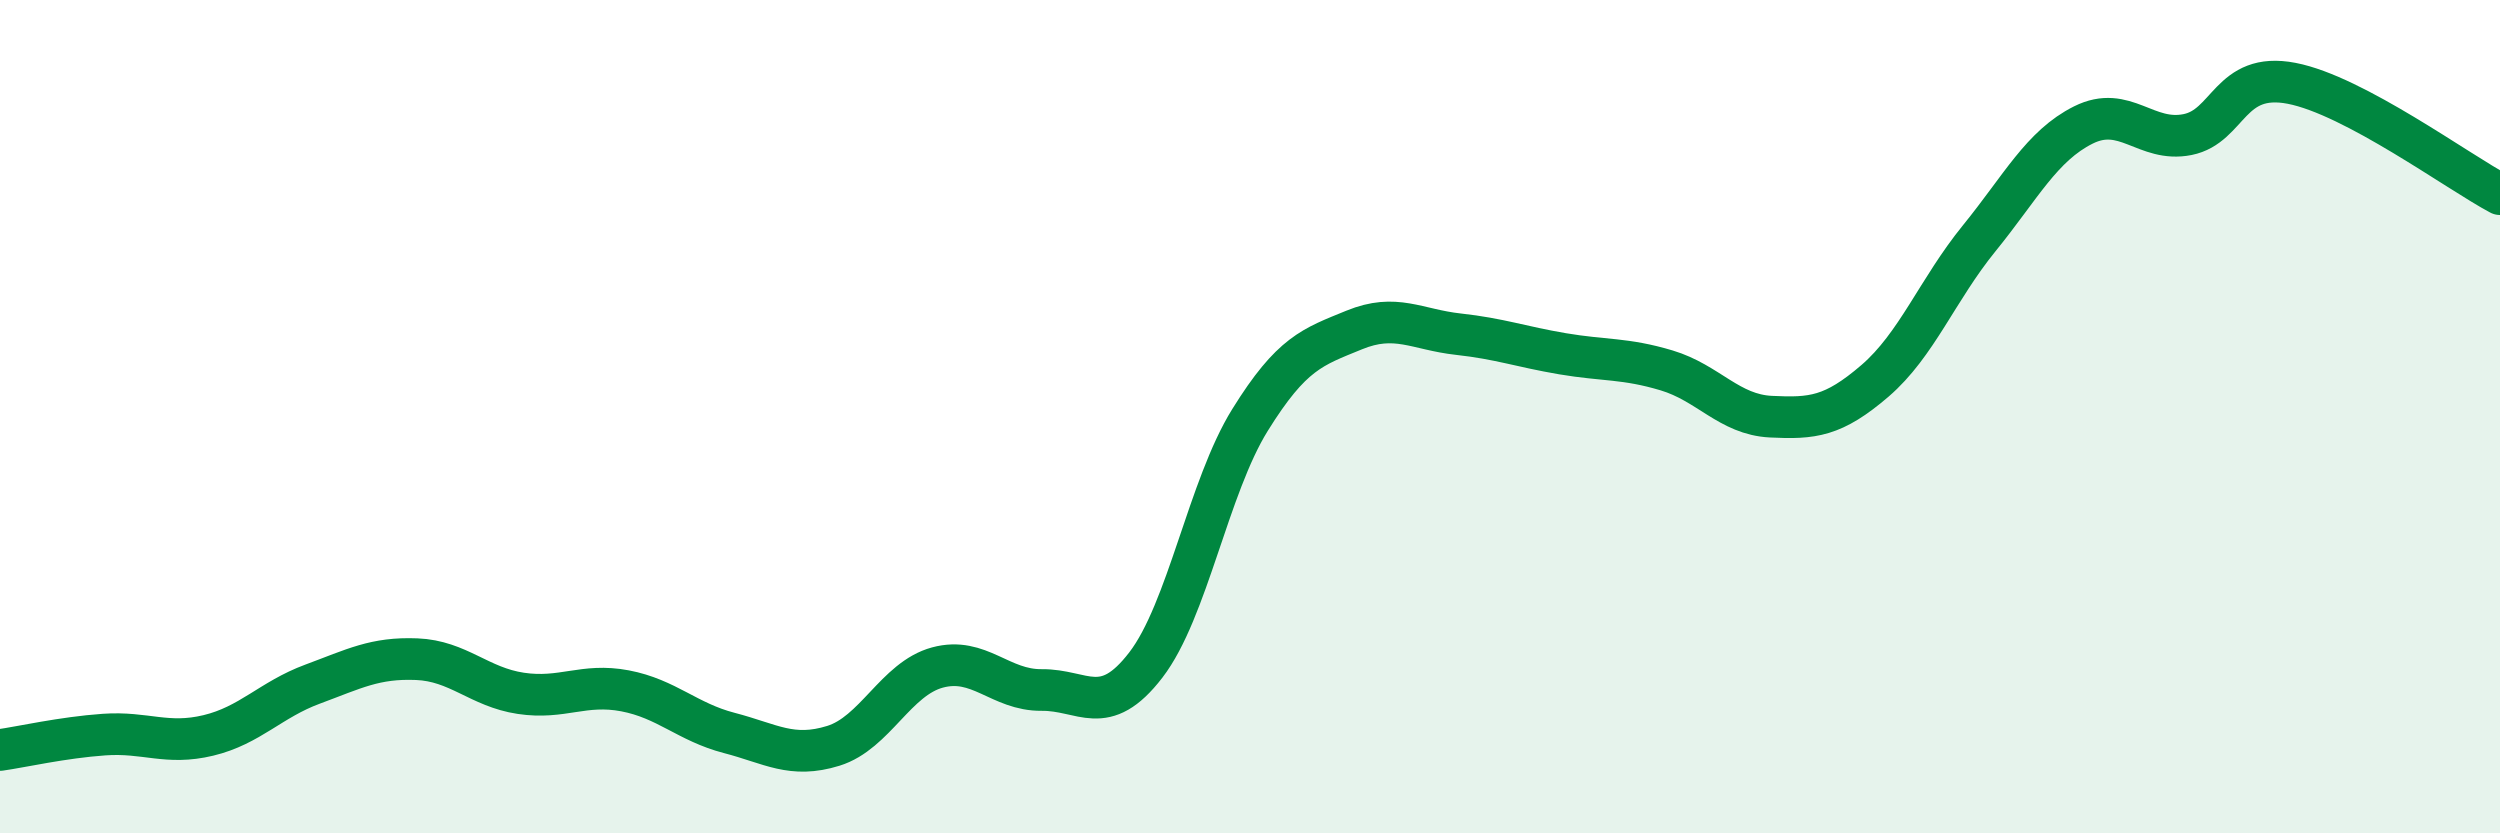
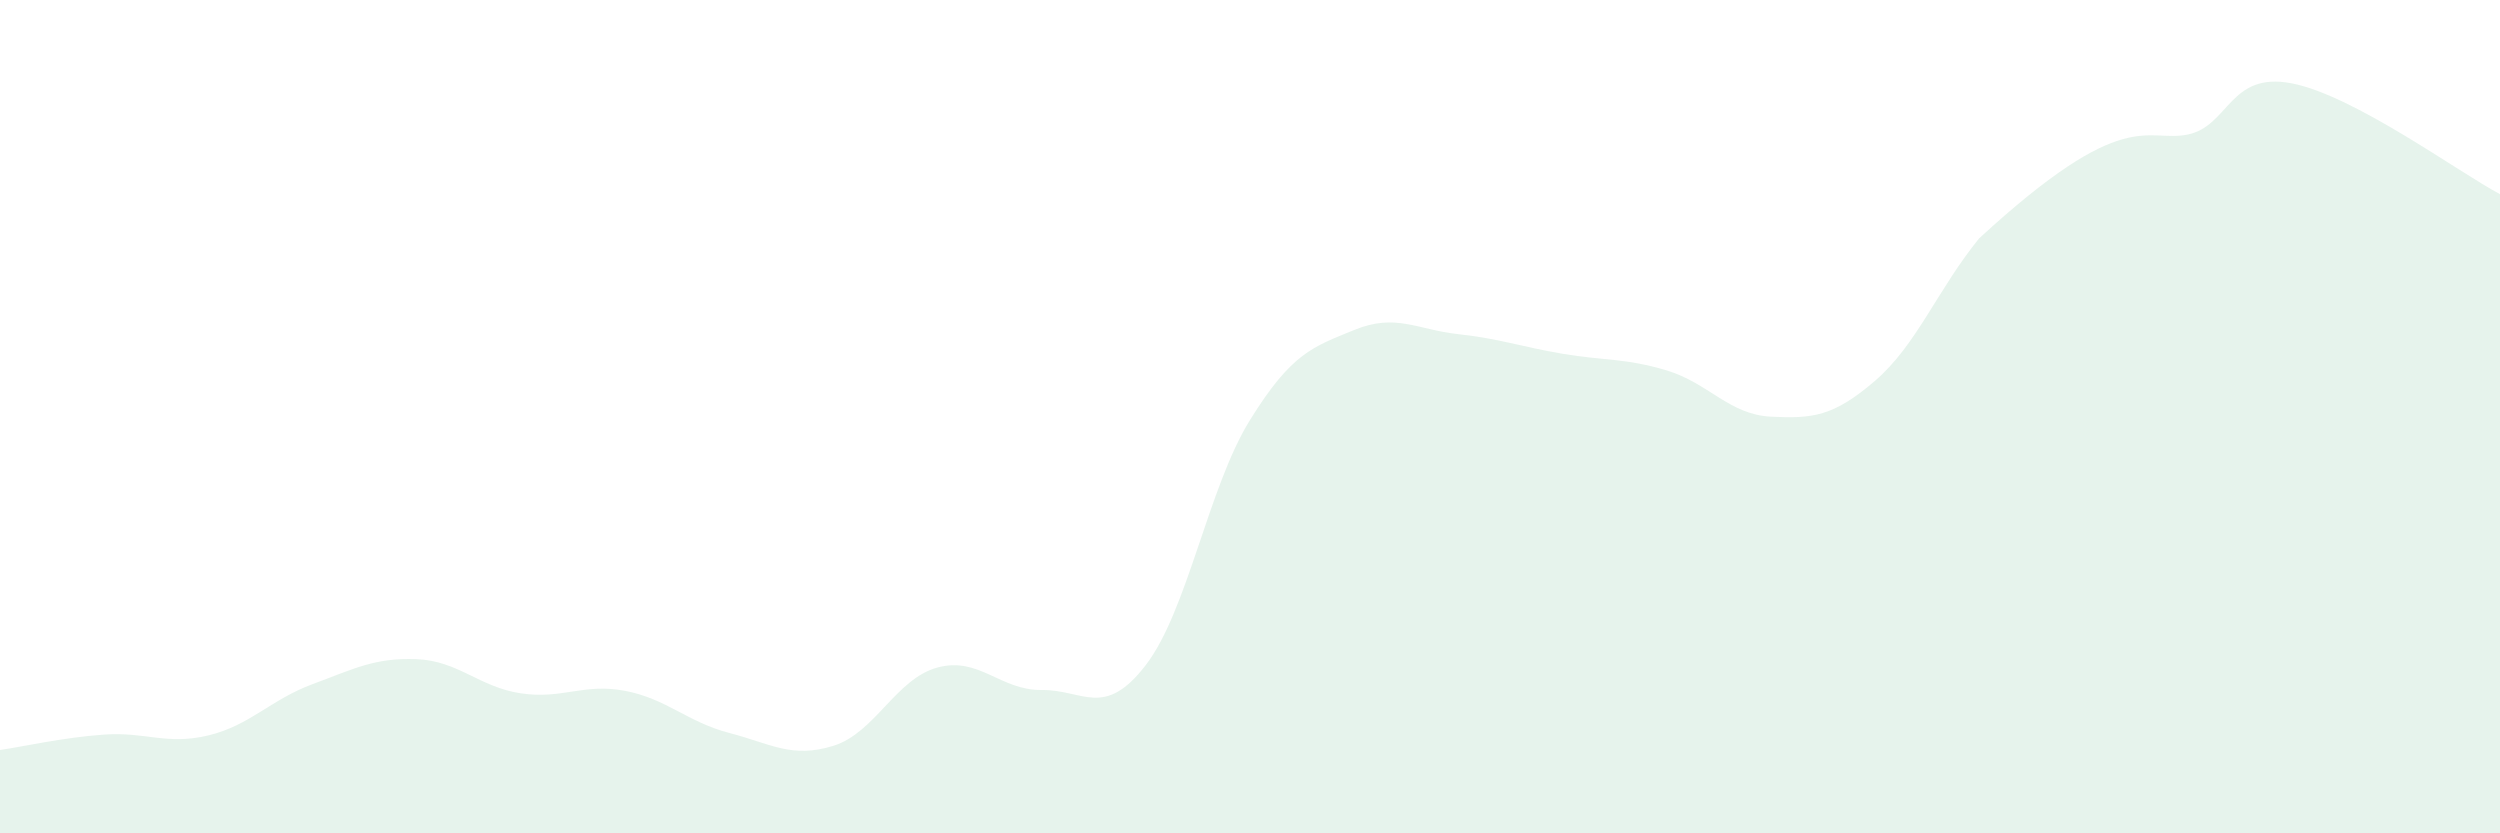
<svg xmlns="http://www.w3.org/2000/svg" width="60" height="20" viewBox="0 0 60 20">
-   <path d="M 0,18 C 0.5,17.93 1.5,17.7 2.5,17.63 C 3.5,17.56 4,17.89 5,17.65 C 6,17.41 6.5,16.79 7.5,16.42 C 8.5,16.05 9,15.78 10,15.82 C 11,15.86 11.5,16.49 12.5,16.64 C 13.5,16.79 14,16.39 15,16.58 C 16,16.77 16.5,17.33 17.5,17.59 C 18.5,17.85 19,18.21 20,17.9 C 21,17.59 21.5,16.29 22.5,16.02 C 23.5,15.75 24,16.57 25,16.56 C 26,16.55 26.5,17.26 27.5,15.96 C 28.5,14.66 29,11.69 30,10.08 C 31,8.47 31.5,8.33 32.5,7.92 C 33.5,7.51 34,7.91 35,8.02 C 36,8.13 36.5,8.32 37.5,8.49 C 38.5,8.66 39,8.59 40,8.89 C 41,9.19 41.5,9.95 42.5,10 C 43.5,10.05 44,10 45,9.14 C 46,8.28 46.5,6.95 47.5,5.72 C 48.5,4.49 49,3.5 50,3 C 51,2.5 51.5,3.43 52.5,3.23 C 53.5,3.03 53.5,1.71 55,2 C 56.5,2.29 59,4.13 60,4.66L60 20L0 20Z" fill="#008740" opacity="0.1" stroke-linecap="round" stroke-linejoin="round" />
-   <path d="M 0,18 C 0.5,17.93 1.5,17.7 2.5,17.63 C 3.5,17.56 4,17.89 5,17.65 C 6,17.41 6.5,16.79 7.5,16.42 C 8.5,16.05 9,15.78 10,15.82 C 11,15.86 11.5,16.49 12.5,16.64 C 13.5,16.79 14,16.39 15,16.58 C 16,16.77 16.5,17.33 17.5,17.59 C 18.5,17.85 19,18.21 20,17.9 C 21,17.59 21.5,16.29 22.5,16.02 C 23.5,15.75 24,16.57 25,16.56 C 26,16.55 26.5,17.26 27.5,15.96 C 28.5,14.66 29,11.69 30,10.08 C 31,8.47 31.5,8.33 32.5,7.92 C 33.5,7.51 34,7.91 35,8.02 C 36,8.13 36.5,8.32 37.5,8.49 C 38.5,8.66 39,8.59 40,8.89 C 41,9.19 41.5,9.95 42.5,10 C 43.5,10.05 44,10 45,9.14 C 46,8.28 46.5,6.95 47.5,5.72 C 48.5,4.49 49,3.5 50,3 C 51,2.5 51.5,3.43 52.5,3.23 C 53.5,3.03 53.5,1.71 55,2 C 56.5,2.29 59,4.13 60,4.66" stroke="#008740" stroke-width="1" fill="none" stroke-linecap="round" stroke-linejoin="round" />
+   <path d="M 0,18 C 0.5,17.93 1.5,17.7 2.5,17.63 C 3.5,17.56 4,17.89 5,17.65 C 6,17.41 6.5,16.79 7.5,16.42 C 8.5,16.05 9,15.78 10,15.82 C 11,15.86 11.5,16.49 12.5,16.64 C 13.5,16.79 14,16.39 15,16.58 C 16,16.77 16.5,17.33 17.5,17.59 C 18.5,17.85 19,18.21 20,17.9 C 21,17.59 21.5,16.29 22.5,16.02 C 23.5,15.75 24,16.57 25,16.56 C 26,16.55 26.5,17.26 27.5,15.96 C 28.5,14.66 29,11.69 30,10.08 C 31,8.47 31.5,8.33 32.5,7.92 C 33.5,7.51 34,7.91 35,8.02 C 36,8.13 36.5,8.32 37.5,8.49 C 38.5,8.66 39,8.59 40,8.89 C 41,9.19 41.5,9.95 42.5,10 C 43.5,10.05 44,10 45,9.14 C 46,8.28 46.5,6.95 47.5,5.72 C 51,2.5 51.5,3.43 52.5,3.23 C 53.5,3.03 53.5,1.71 55,2 C 56.5,2.29 59,4.13 60,4.66L60 20L0 20Z" fill="#008740" opacity="0.1" stroke-linecap="round" stroke-linejoin="round" />
</svg>